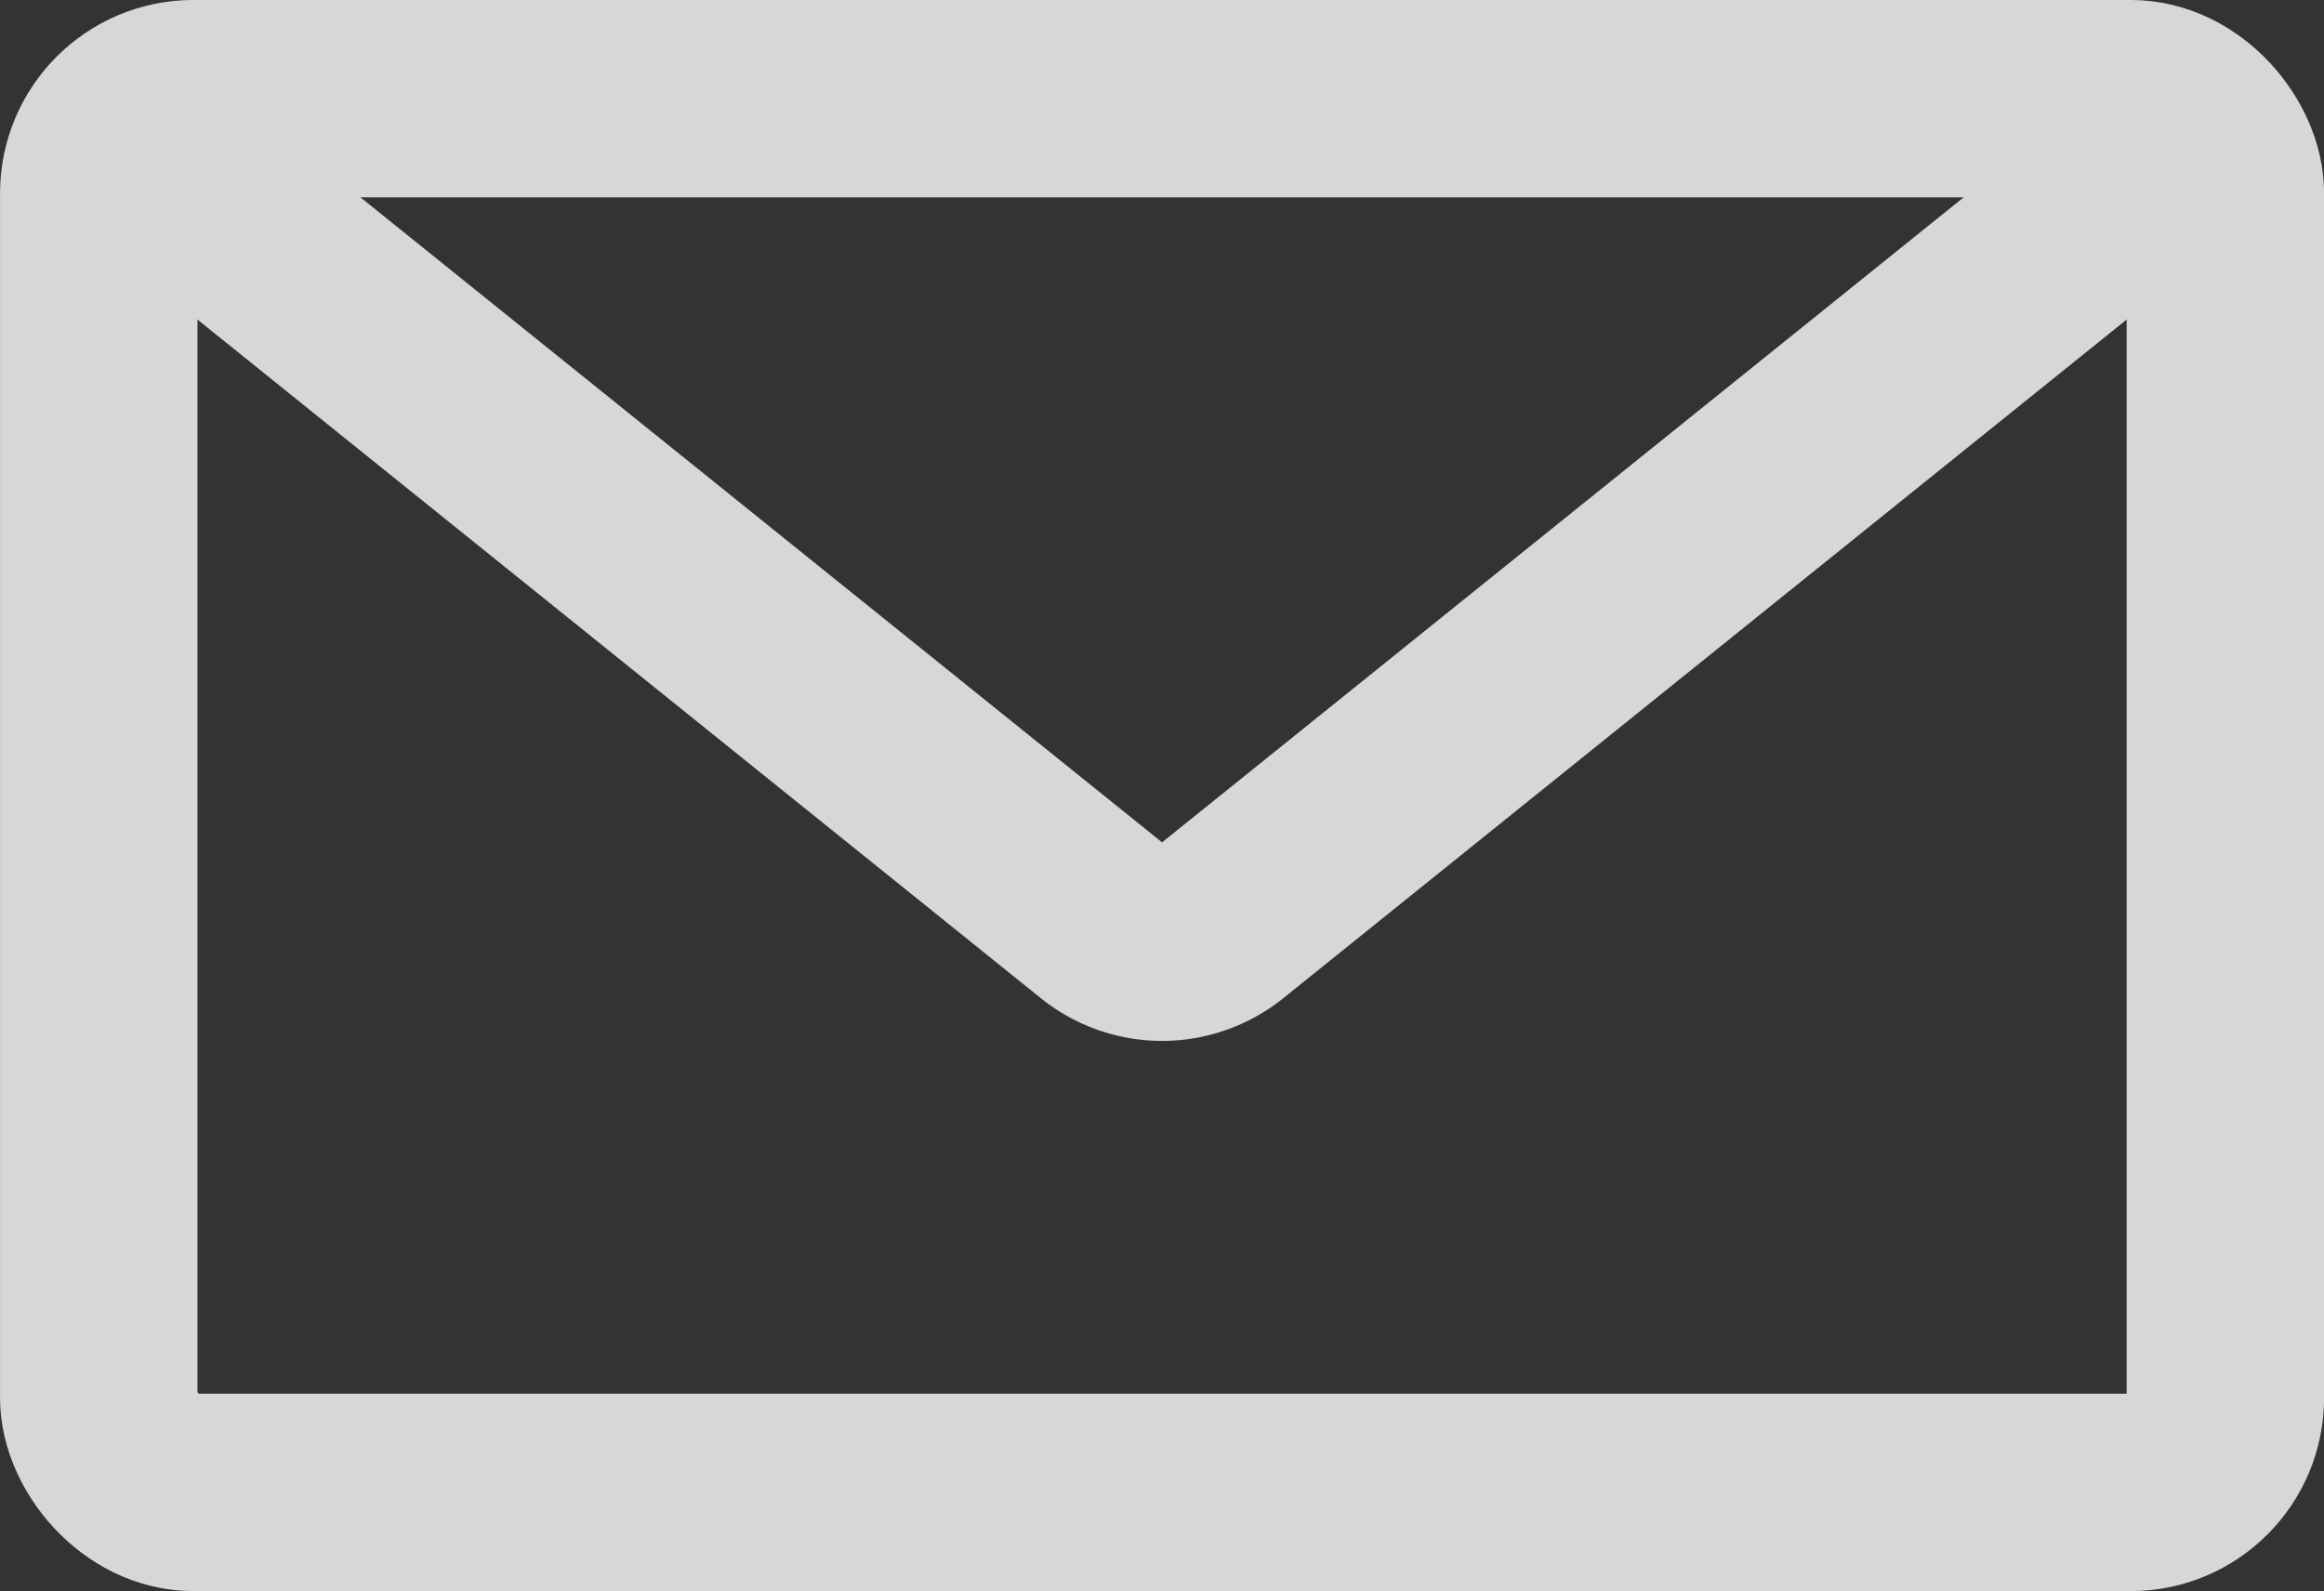
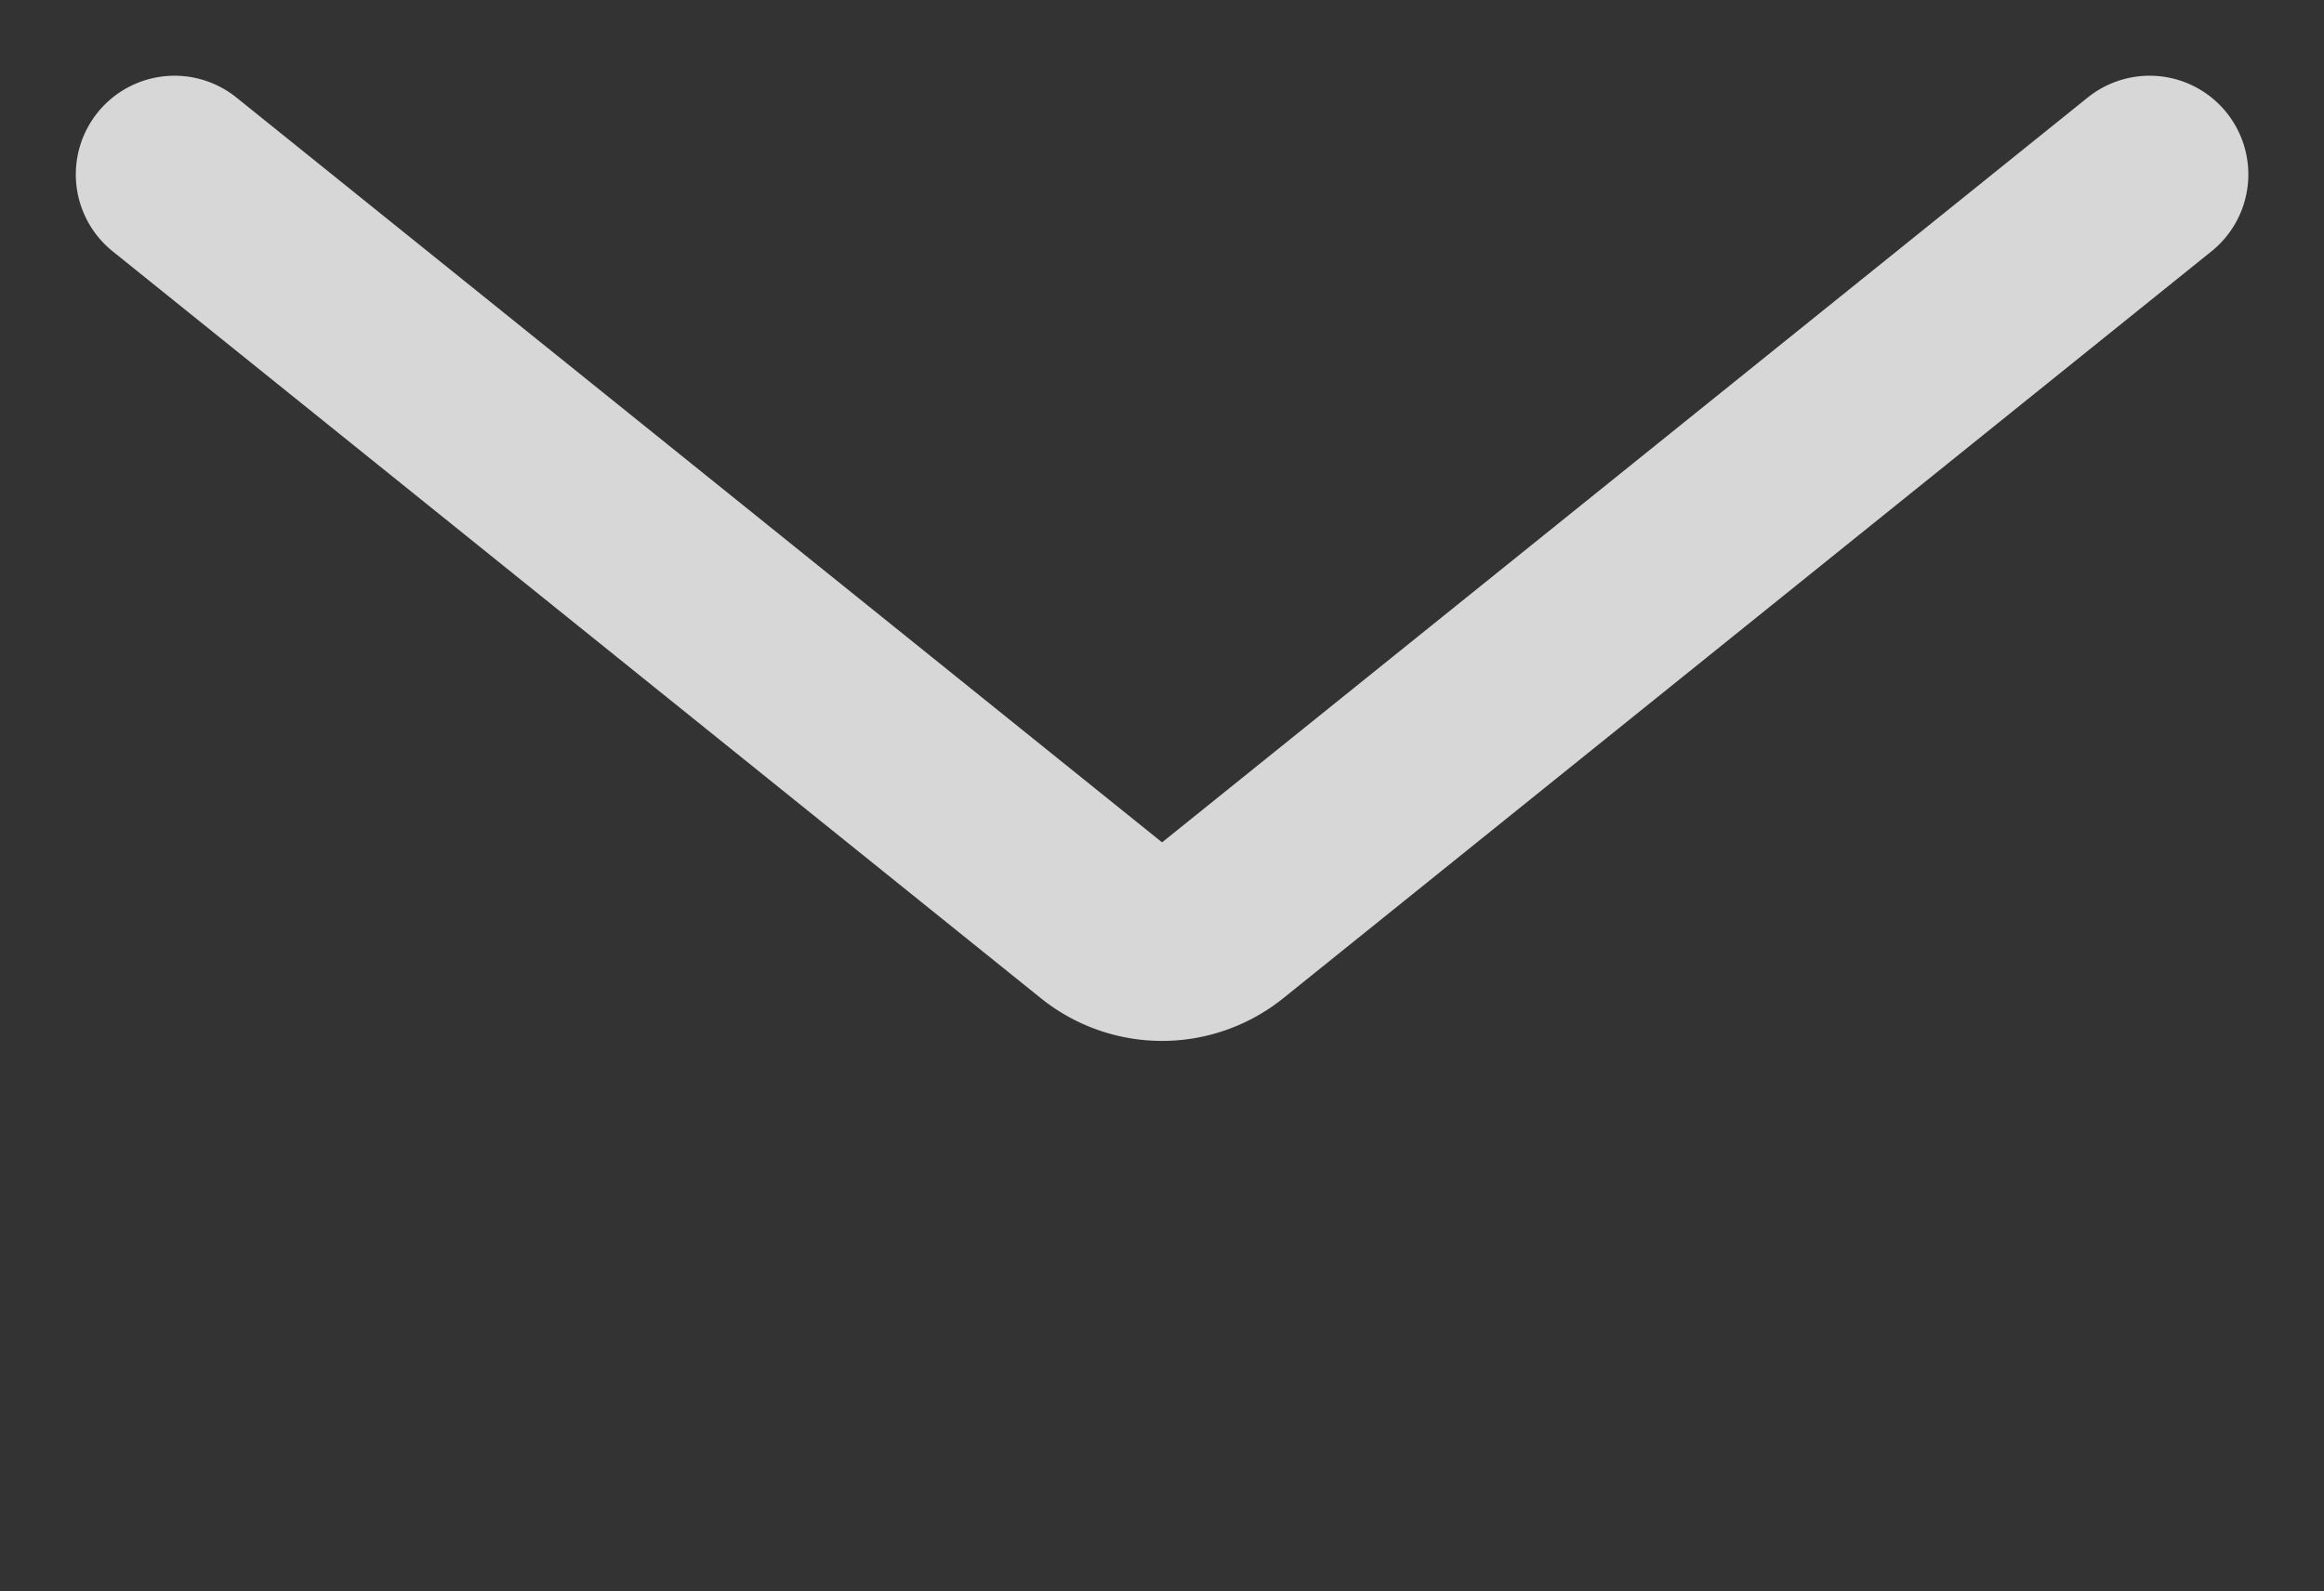
<svg xmlns="http://www.w3.org/2000/svg" width="33.369" height="22.853" viewBox="0 0 33.369 22.853">
  <rect x="0" y="0" width="33.369" height="22.853" fill="#333333" stroke="none" />
  <g id="アートワーク_26" data-name="アートワーク 26" transform="translate(16.685 11.426)" opacity="0.801">
    <g id="グループ_5809" data-name="グループ 5809" transform="translate(-15.267 -10.009)">
-       <rect id="長方形_2266" data-name="長方形 2266" width="30.535" height="20.018" rx="1.36" fill="none" stroke="#fff" stroke-linecap="round" stroke-linejoin="round" stroke-width="2.835" />
      <path id="パス_6718" data-name="パス 6718" d="M127.134,86.134l13.327,10.727a1.359,1.359,0,0,0,1.705,0l13.327-10.727" transform="translate(-126.046 -85.046)" fill="none" stroke="#fff" stroke-linecap="round" stroke-linejoin="round" stroke-width="2.835" />
    </g>
  </g>
</svg>